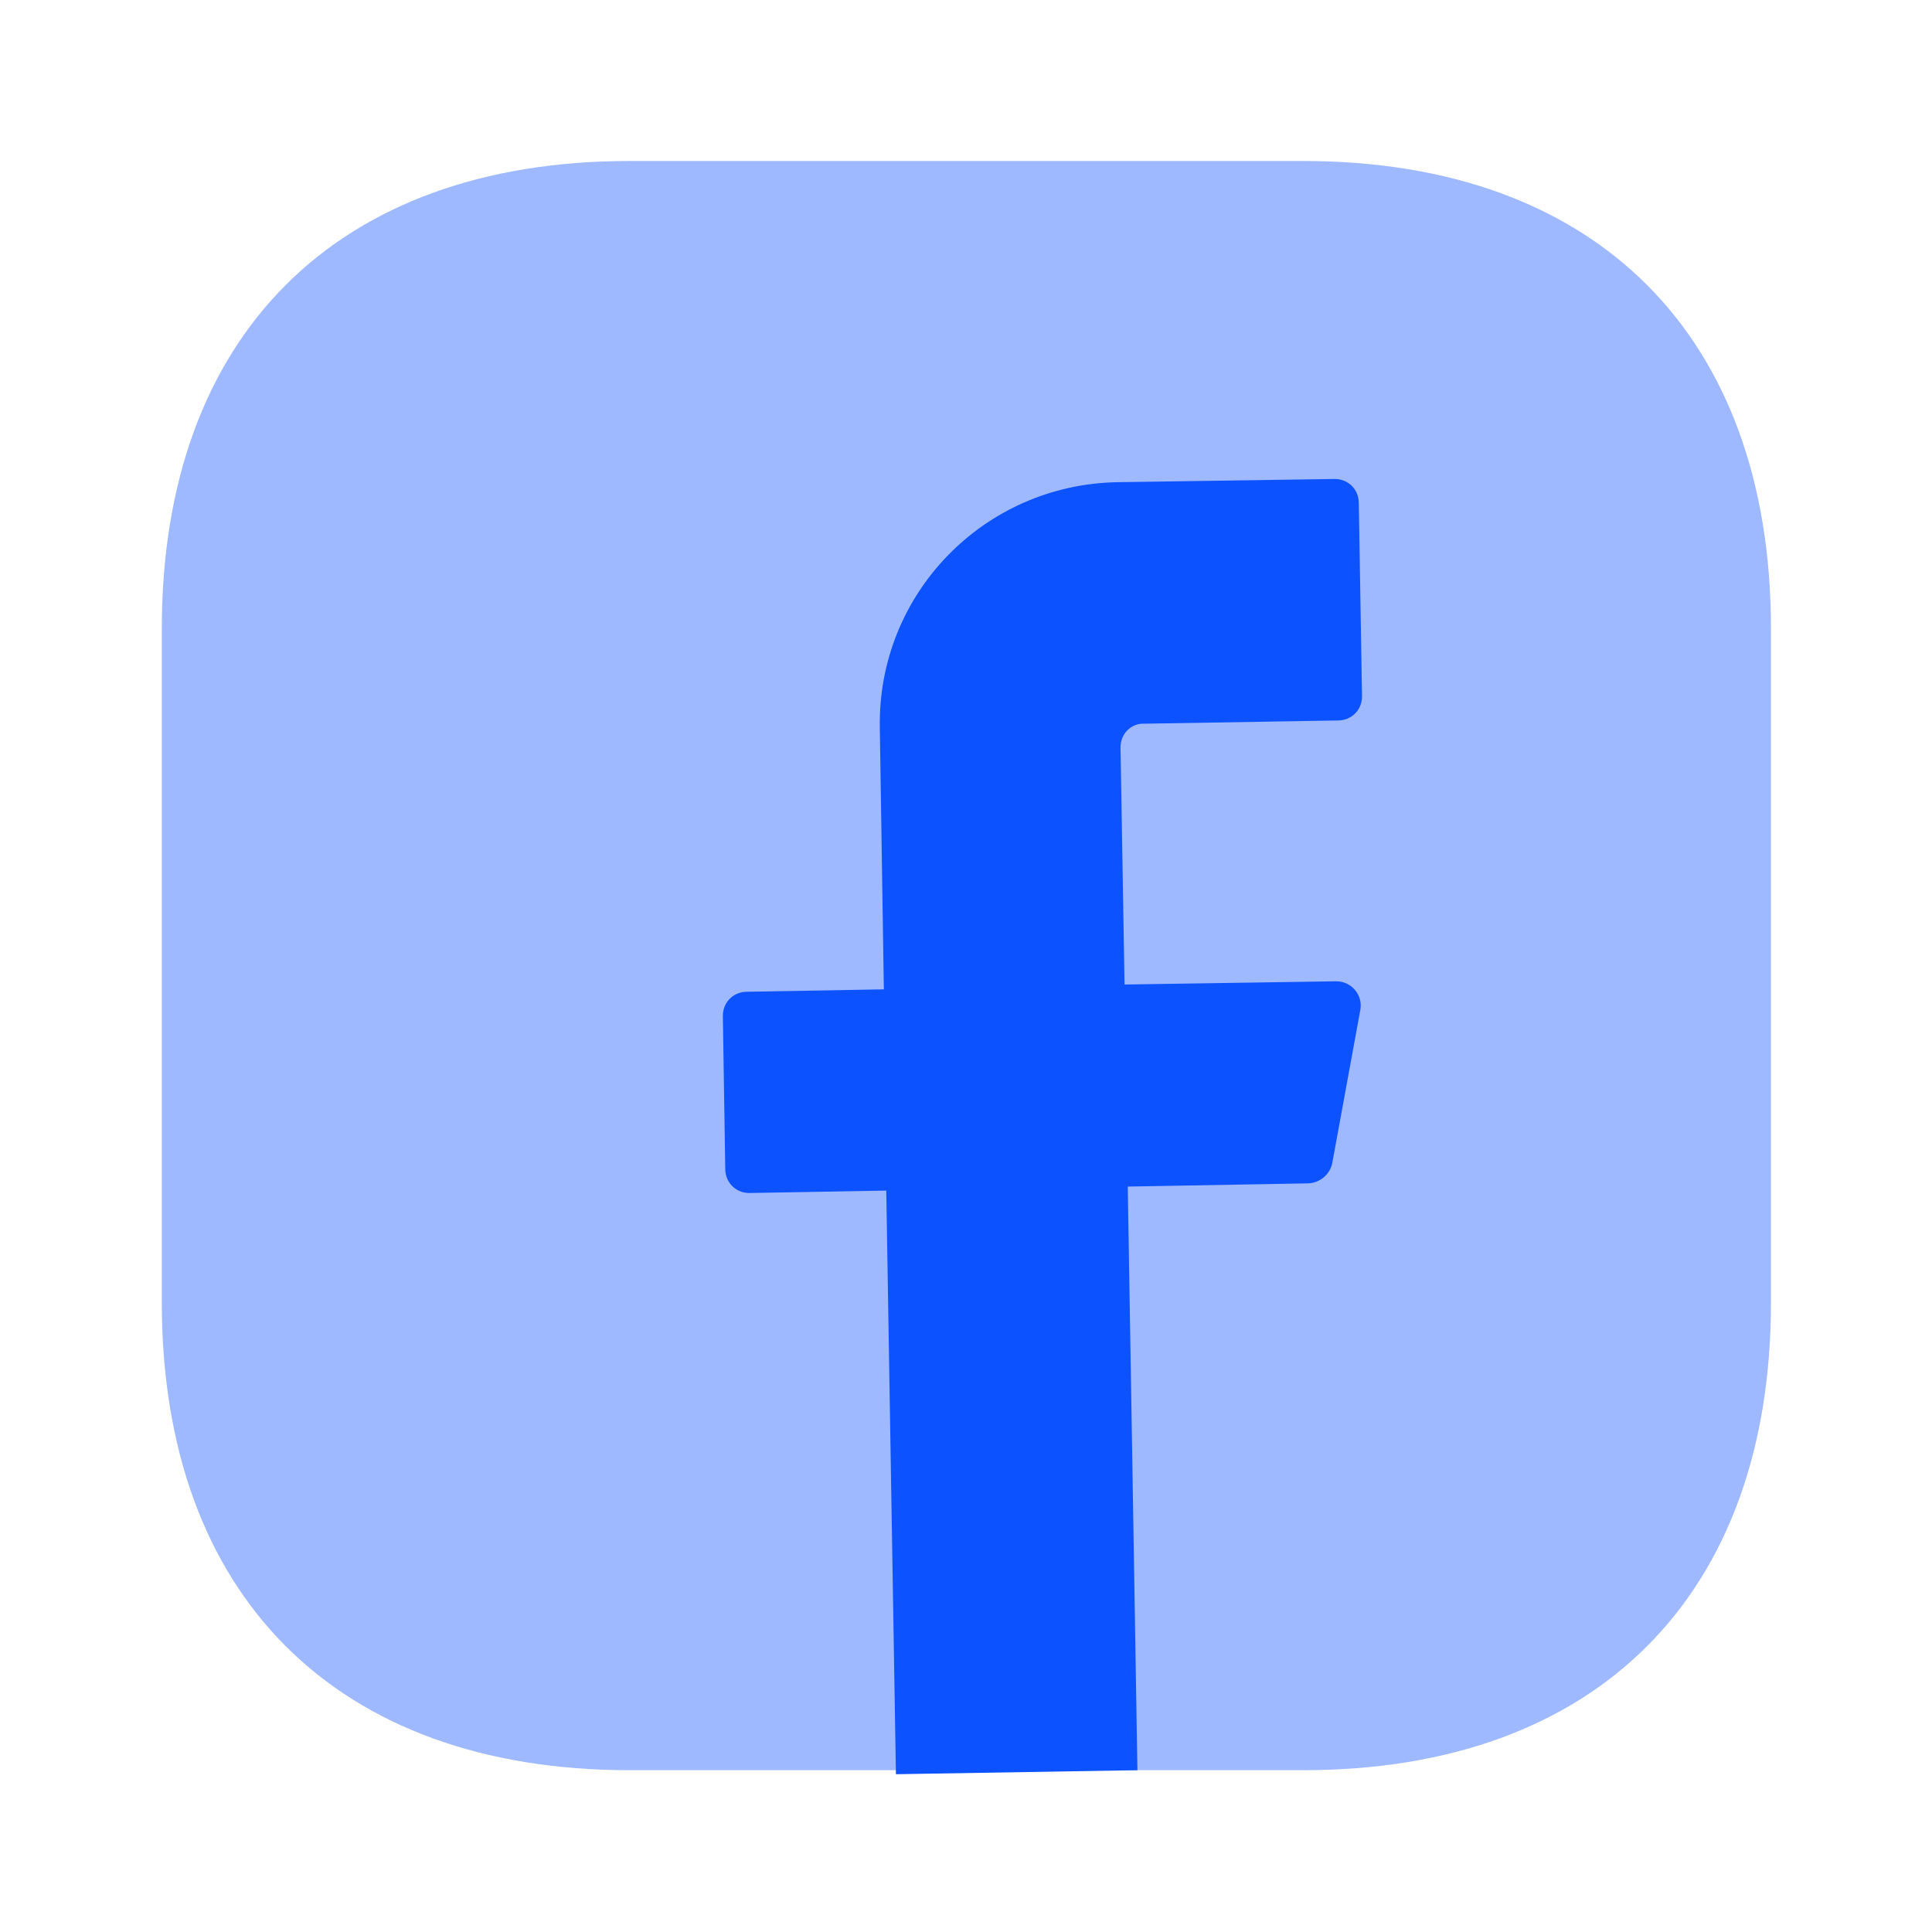
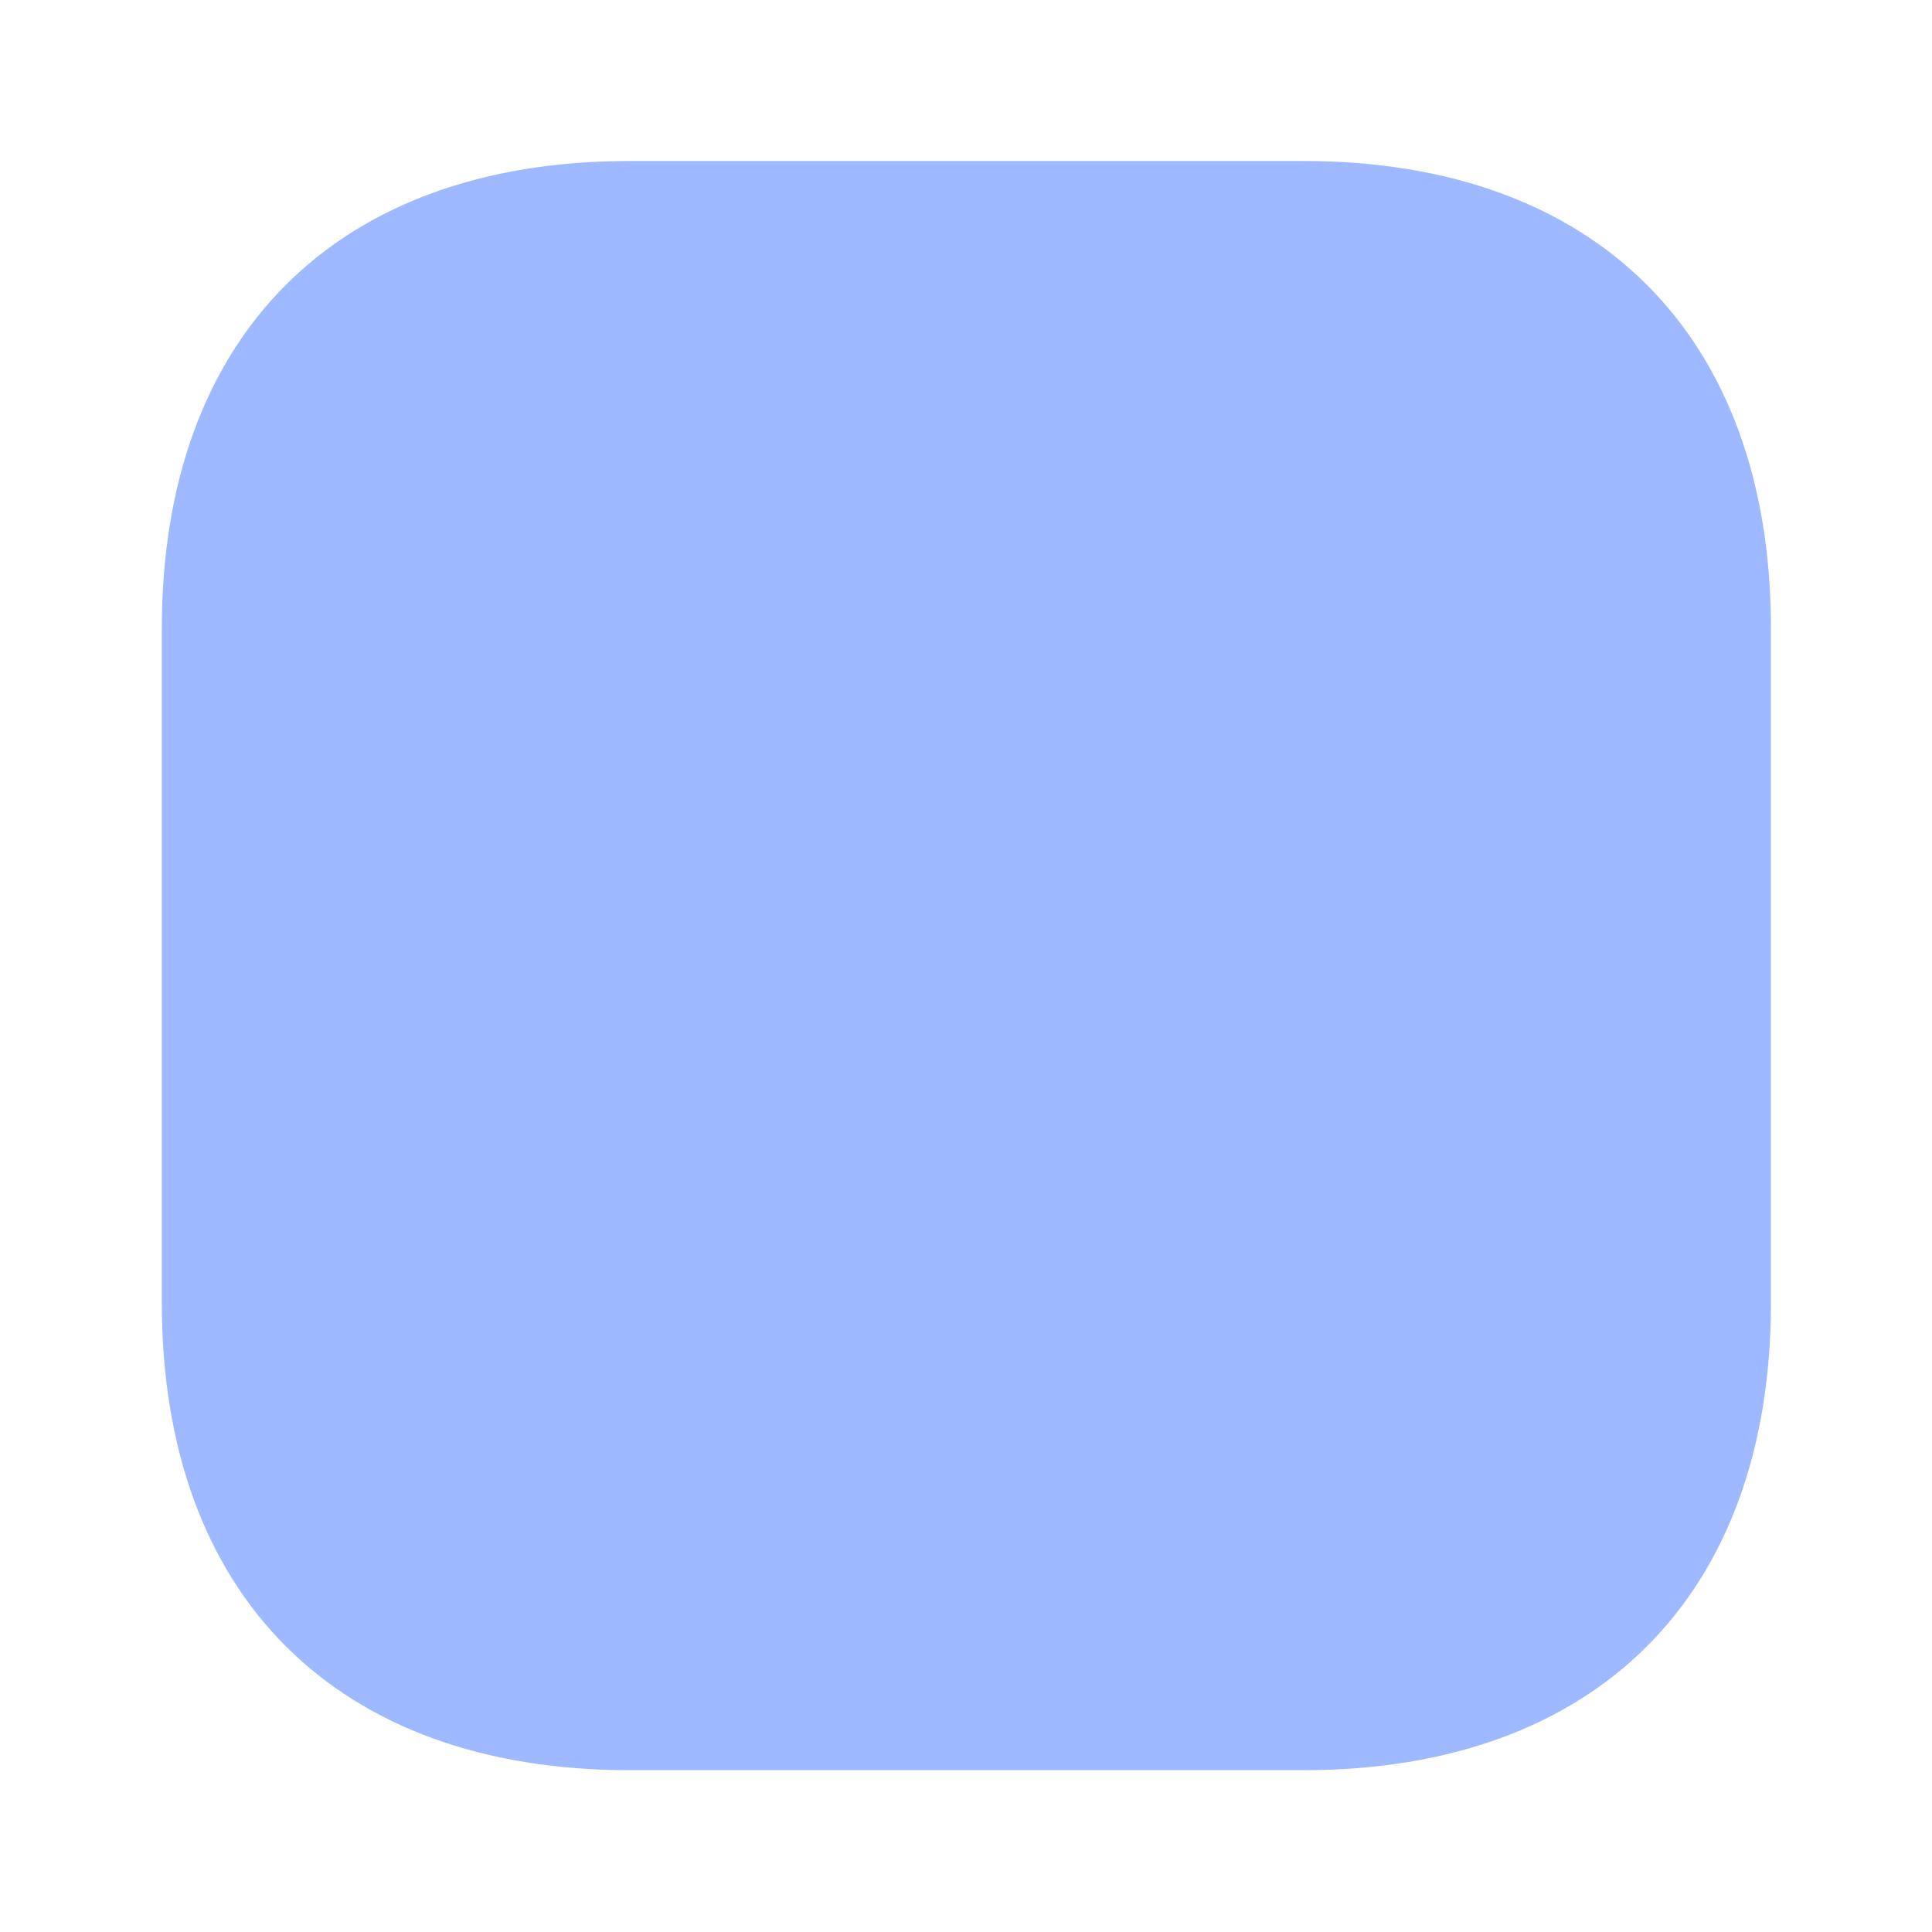
<svg xmlns="http://www.w3.org/2000/svg" width="48" height="48" viewBox="0 0 48 48" fill="none">
  <path opacity="0.4" d="M32.38 4H15.639C8.36 4 4.02 8.34 4.02 15.62V32.36C4.02 39.64 8.36 43.98 15.639 43.98H32.38C39.66 43.98 43.999 39.64 43.999 32.36V15.62C43.999 8.34 39.66 4 32.38 4Z" fill="#0D52FF" />
-   <path d="M27.839 18.56L27.939 24.46L33.199 24.38C33.579 24.38 33.859 24.72 33.799 25.08L33.099 28.9C33.039 29.18 32.799 29.38 32.519 29.4L28.019 29.48L28.259 43.98L22.259 44.08L22.019 29.58L18.619 29.64C18.279 29.64 18.019 29.38 18.019 29.04L17.959 25.24C17.959 24.9 18.219 24.64 18.559 24.64L21.959 24.58L21.859 18.08C21.799 14.76 24.439 12.04 27.759 11.98L33.159 11.9C33.499 11.9 33.759 12.16 33.759 12.5L33.839 17.3C33.839 17.64 33.579 17.9 33.239 17.9L28.439 17.98C28.099 17.96 27.839 18.24 27.839 18.56Z" fill="#0D52FF" />
</svg>